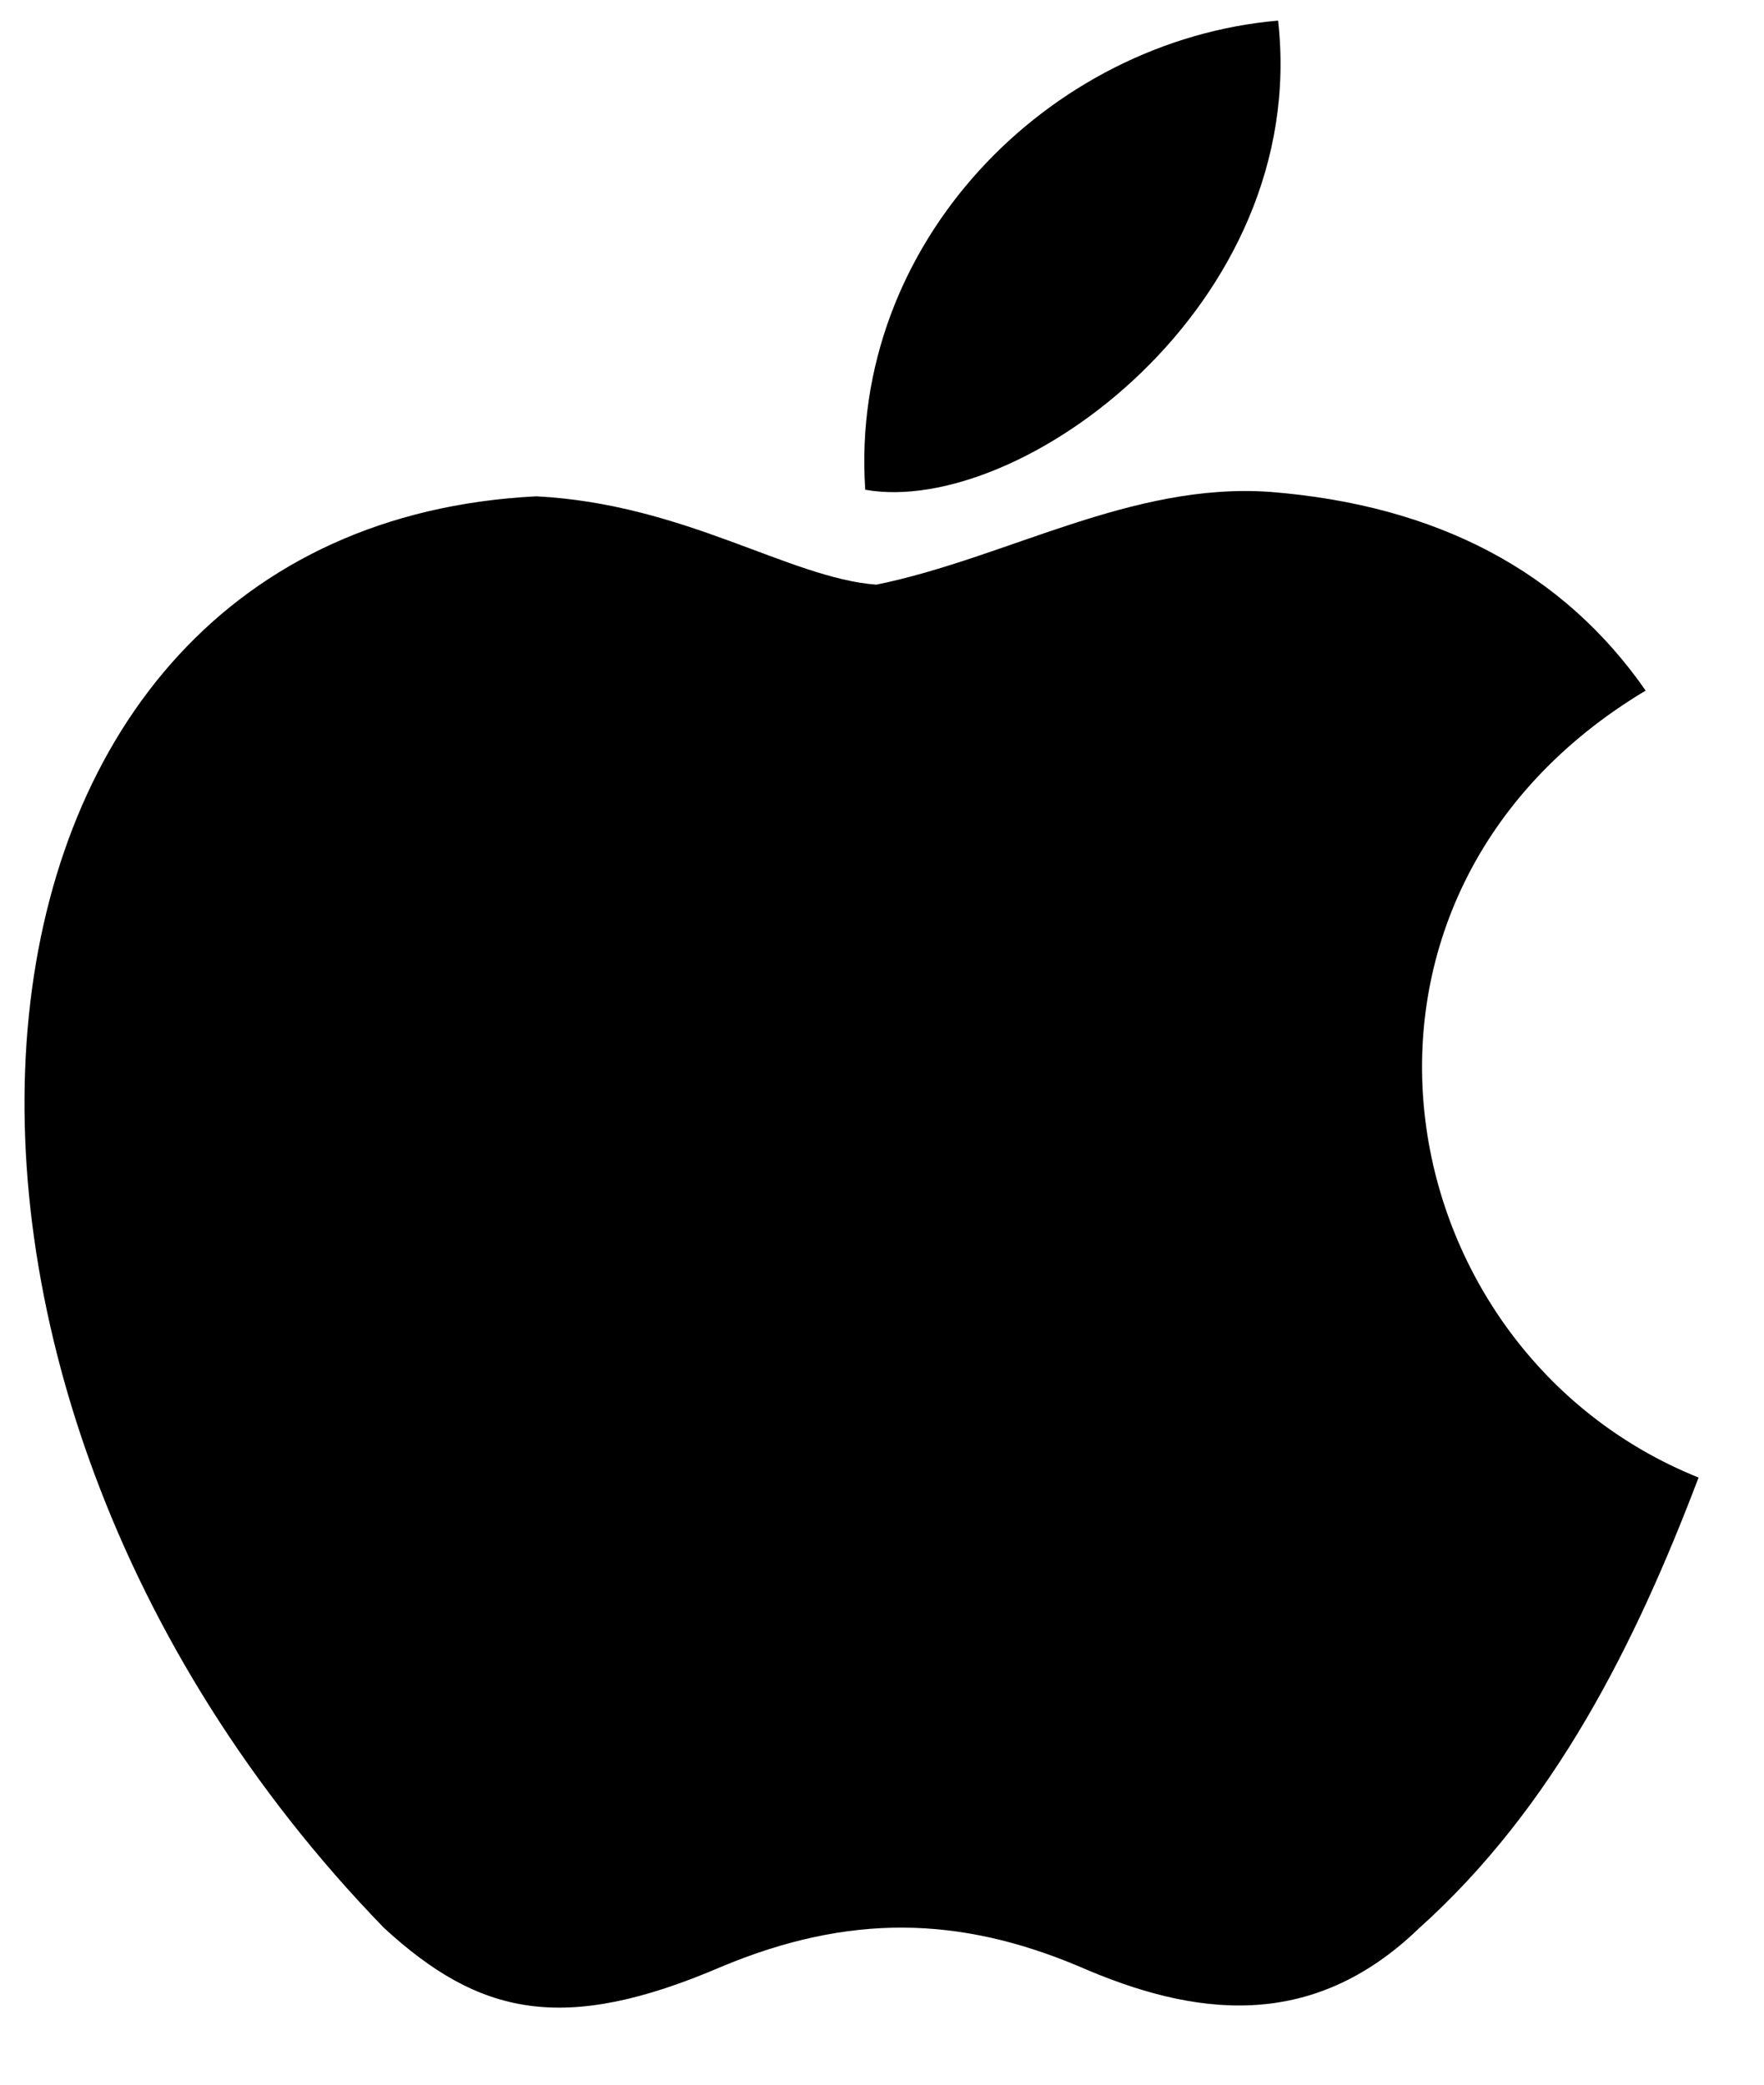
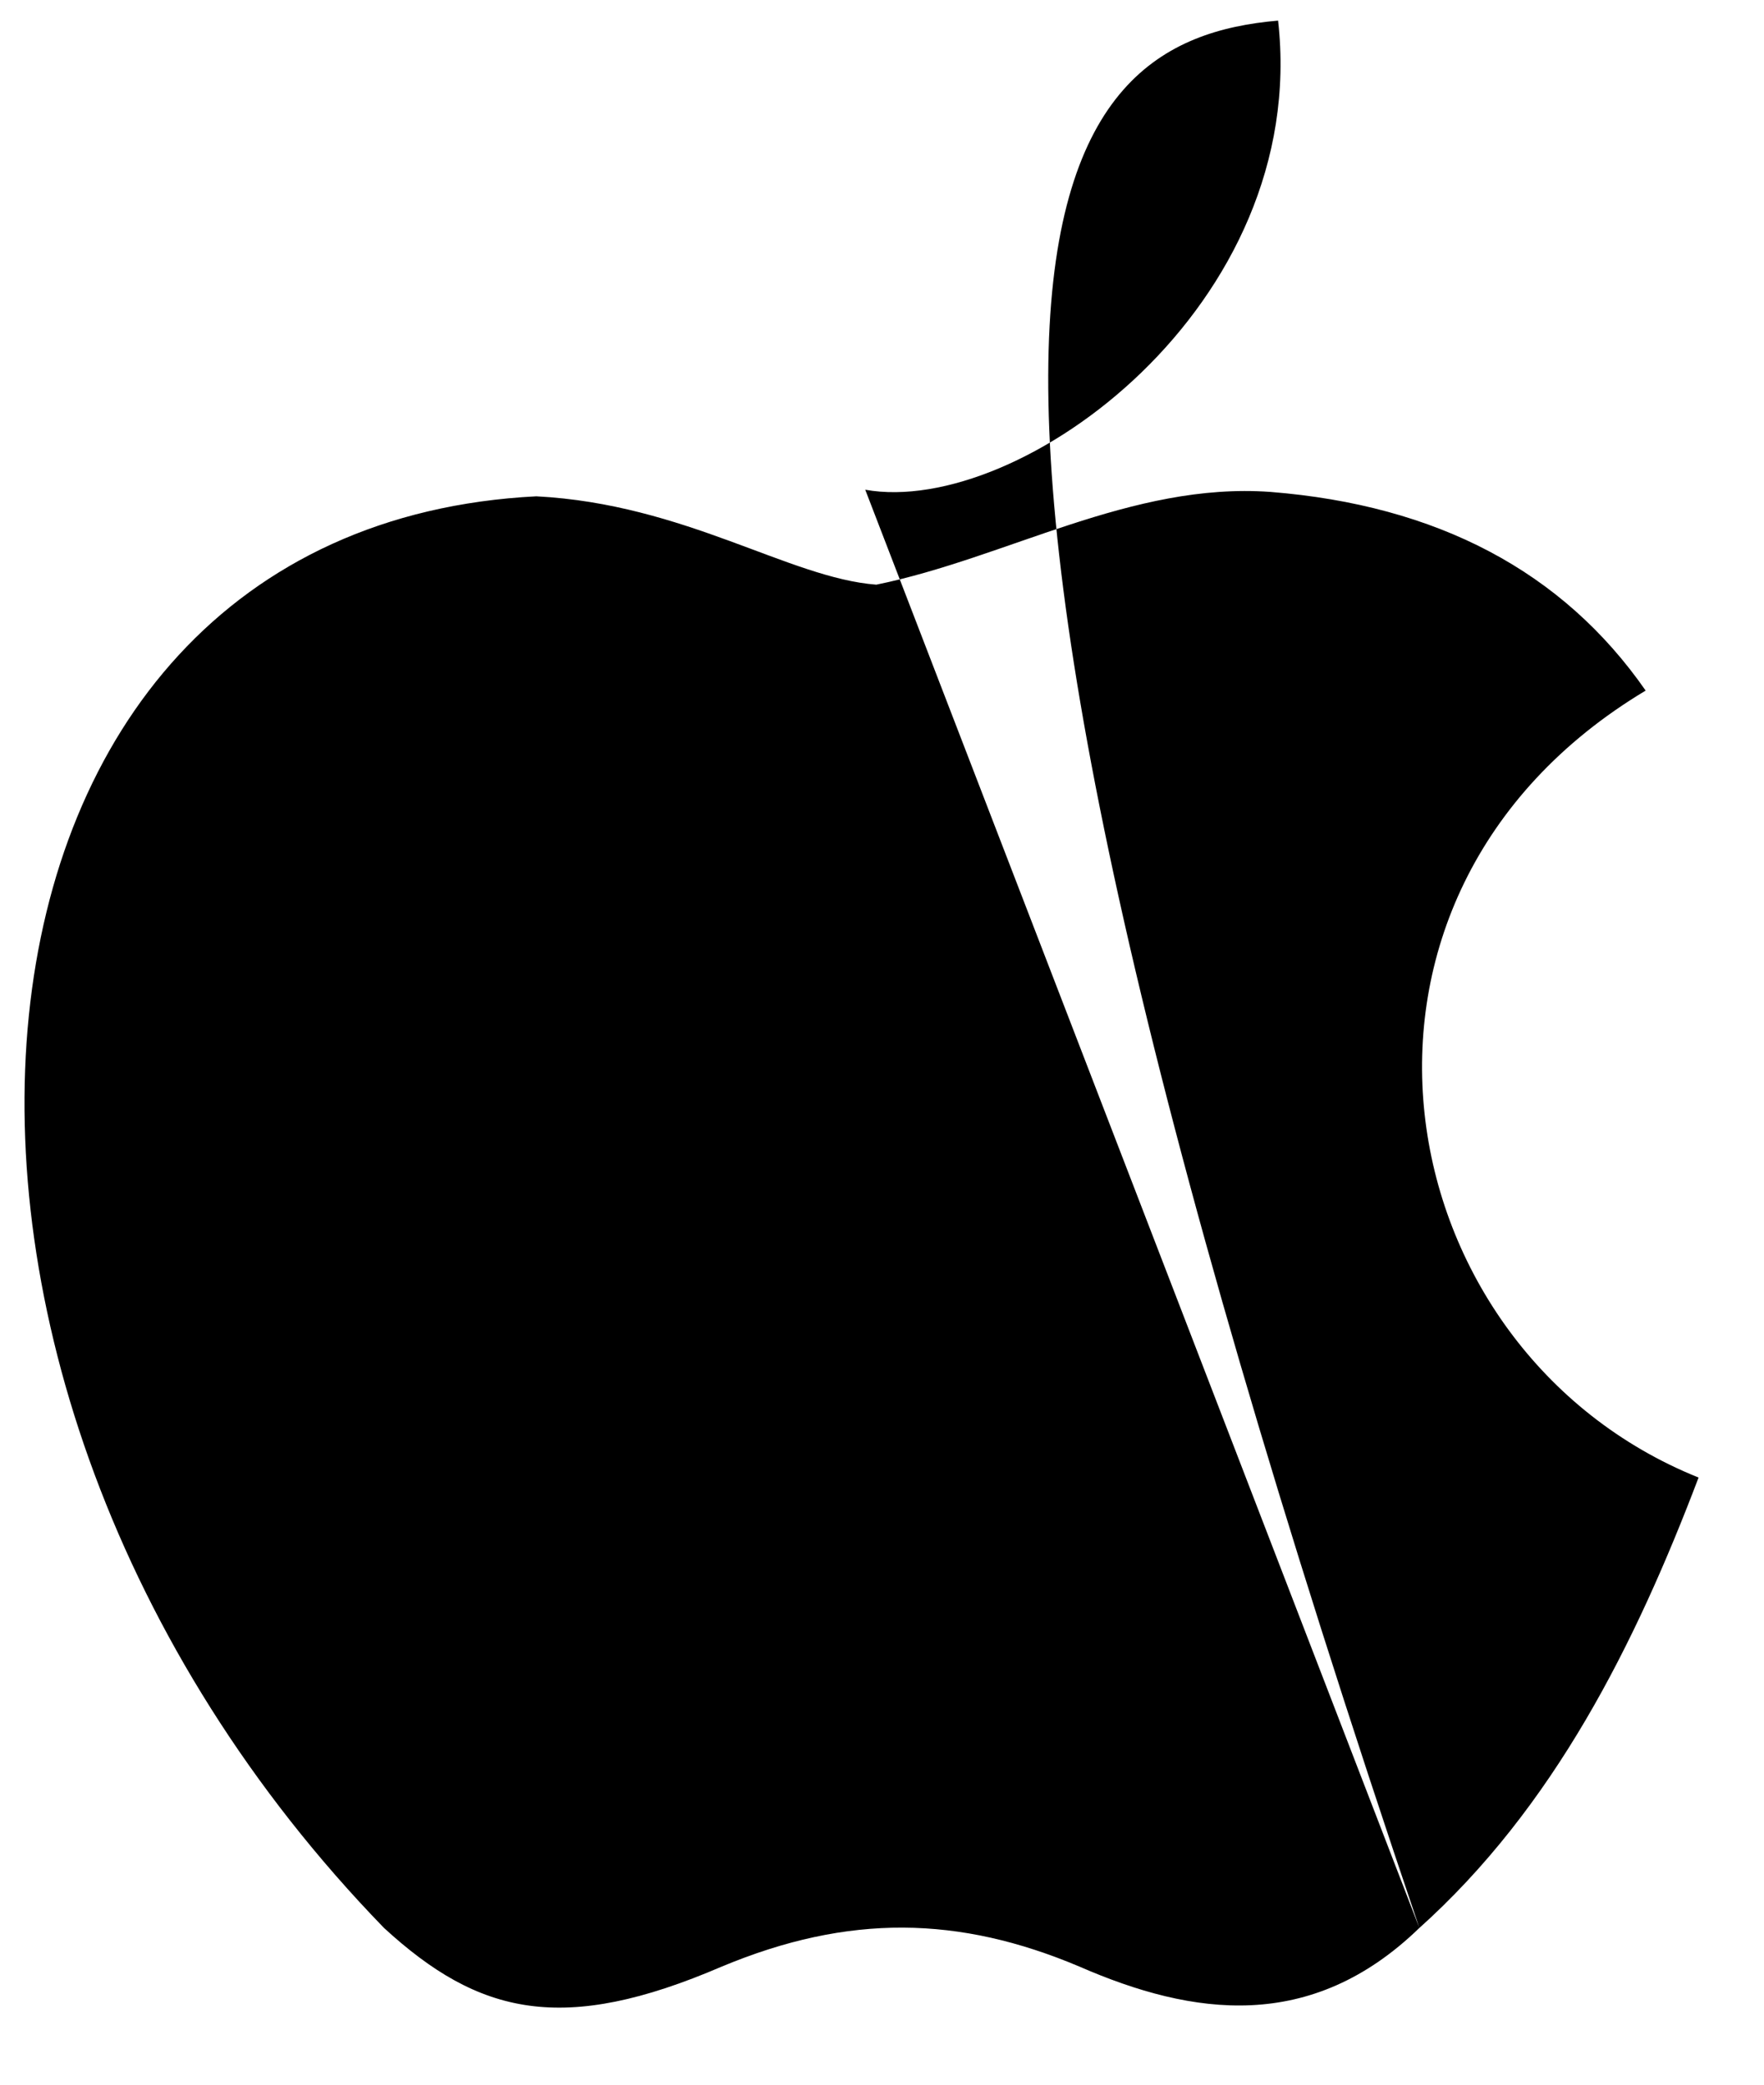
<svg xmlns="http://www.w3.org/2000/svg" width="22" height="26" viewBox="0 0 22 26" fill="none">
-   <path d="M17.702 24.045C16.353 25.353 14.88 25.146 13.462 24.527C11.961 23.893 10.585 23.866 9.002 24.527C7.019 25.38 5.973 25.132 4.789 24.045C-1.929 17.12 -0.937 6.576 6.689 6.19C8.547 6.287 9.841 7.209 10.929 7.292C12.553 6.961 14.109 6.011 15.843 6.135C17.922 6.3 19.491 7.126 20.524 8.613C16.229 11.187 17.247 16.845 21.184 18.428C20.4 20.493 19.381 22.544 17.688 24.058L17.702 24.045ZM10.791 6.108C10.585 3.038 13.076 0.505 15.94 0.257C16.339 3.809 12.718 6.452 10.791 6.108Z" fill="black" />
+   <path d="M17.702 24.045C16.353 25.353 14.88 25.146 13.462 24.527C11.961 23.893 10.585 23.866 9.002 24.527C7.019 25.38 5.973 25.132 4.789 24.045C-1.929 17.12 -0.937 6.576 6.689 6.19C8.547 6.287 9.841 7.209 10.929 7.292C12.553 6.961 14.109 6.011 15.843 6.135C17.922 6.3 19.491 7.126 20.524 8.613C16.229 11.187 17.247 16.845 21.184 18.428C20.4 20.493 19.381 22.544 17.688 24.058L17.702 24.045ZC10.585 3.038 13.076 0.505 15.94 0.257C16.339 3.809 12.718 6.452 10.791 6.108Z" fill="black" />
</svg>